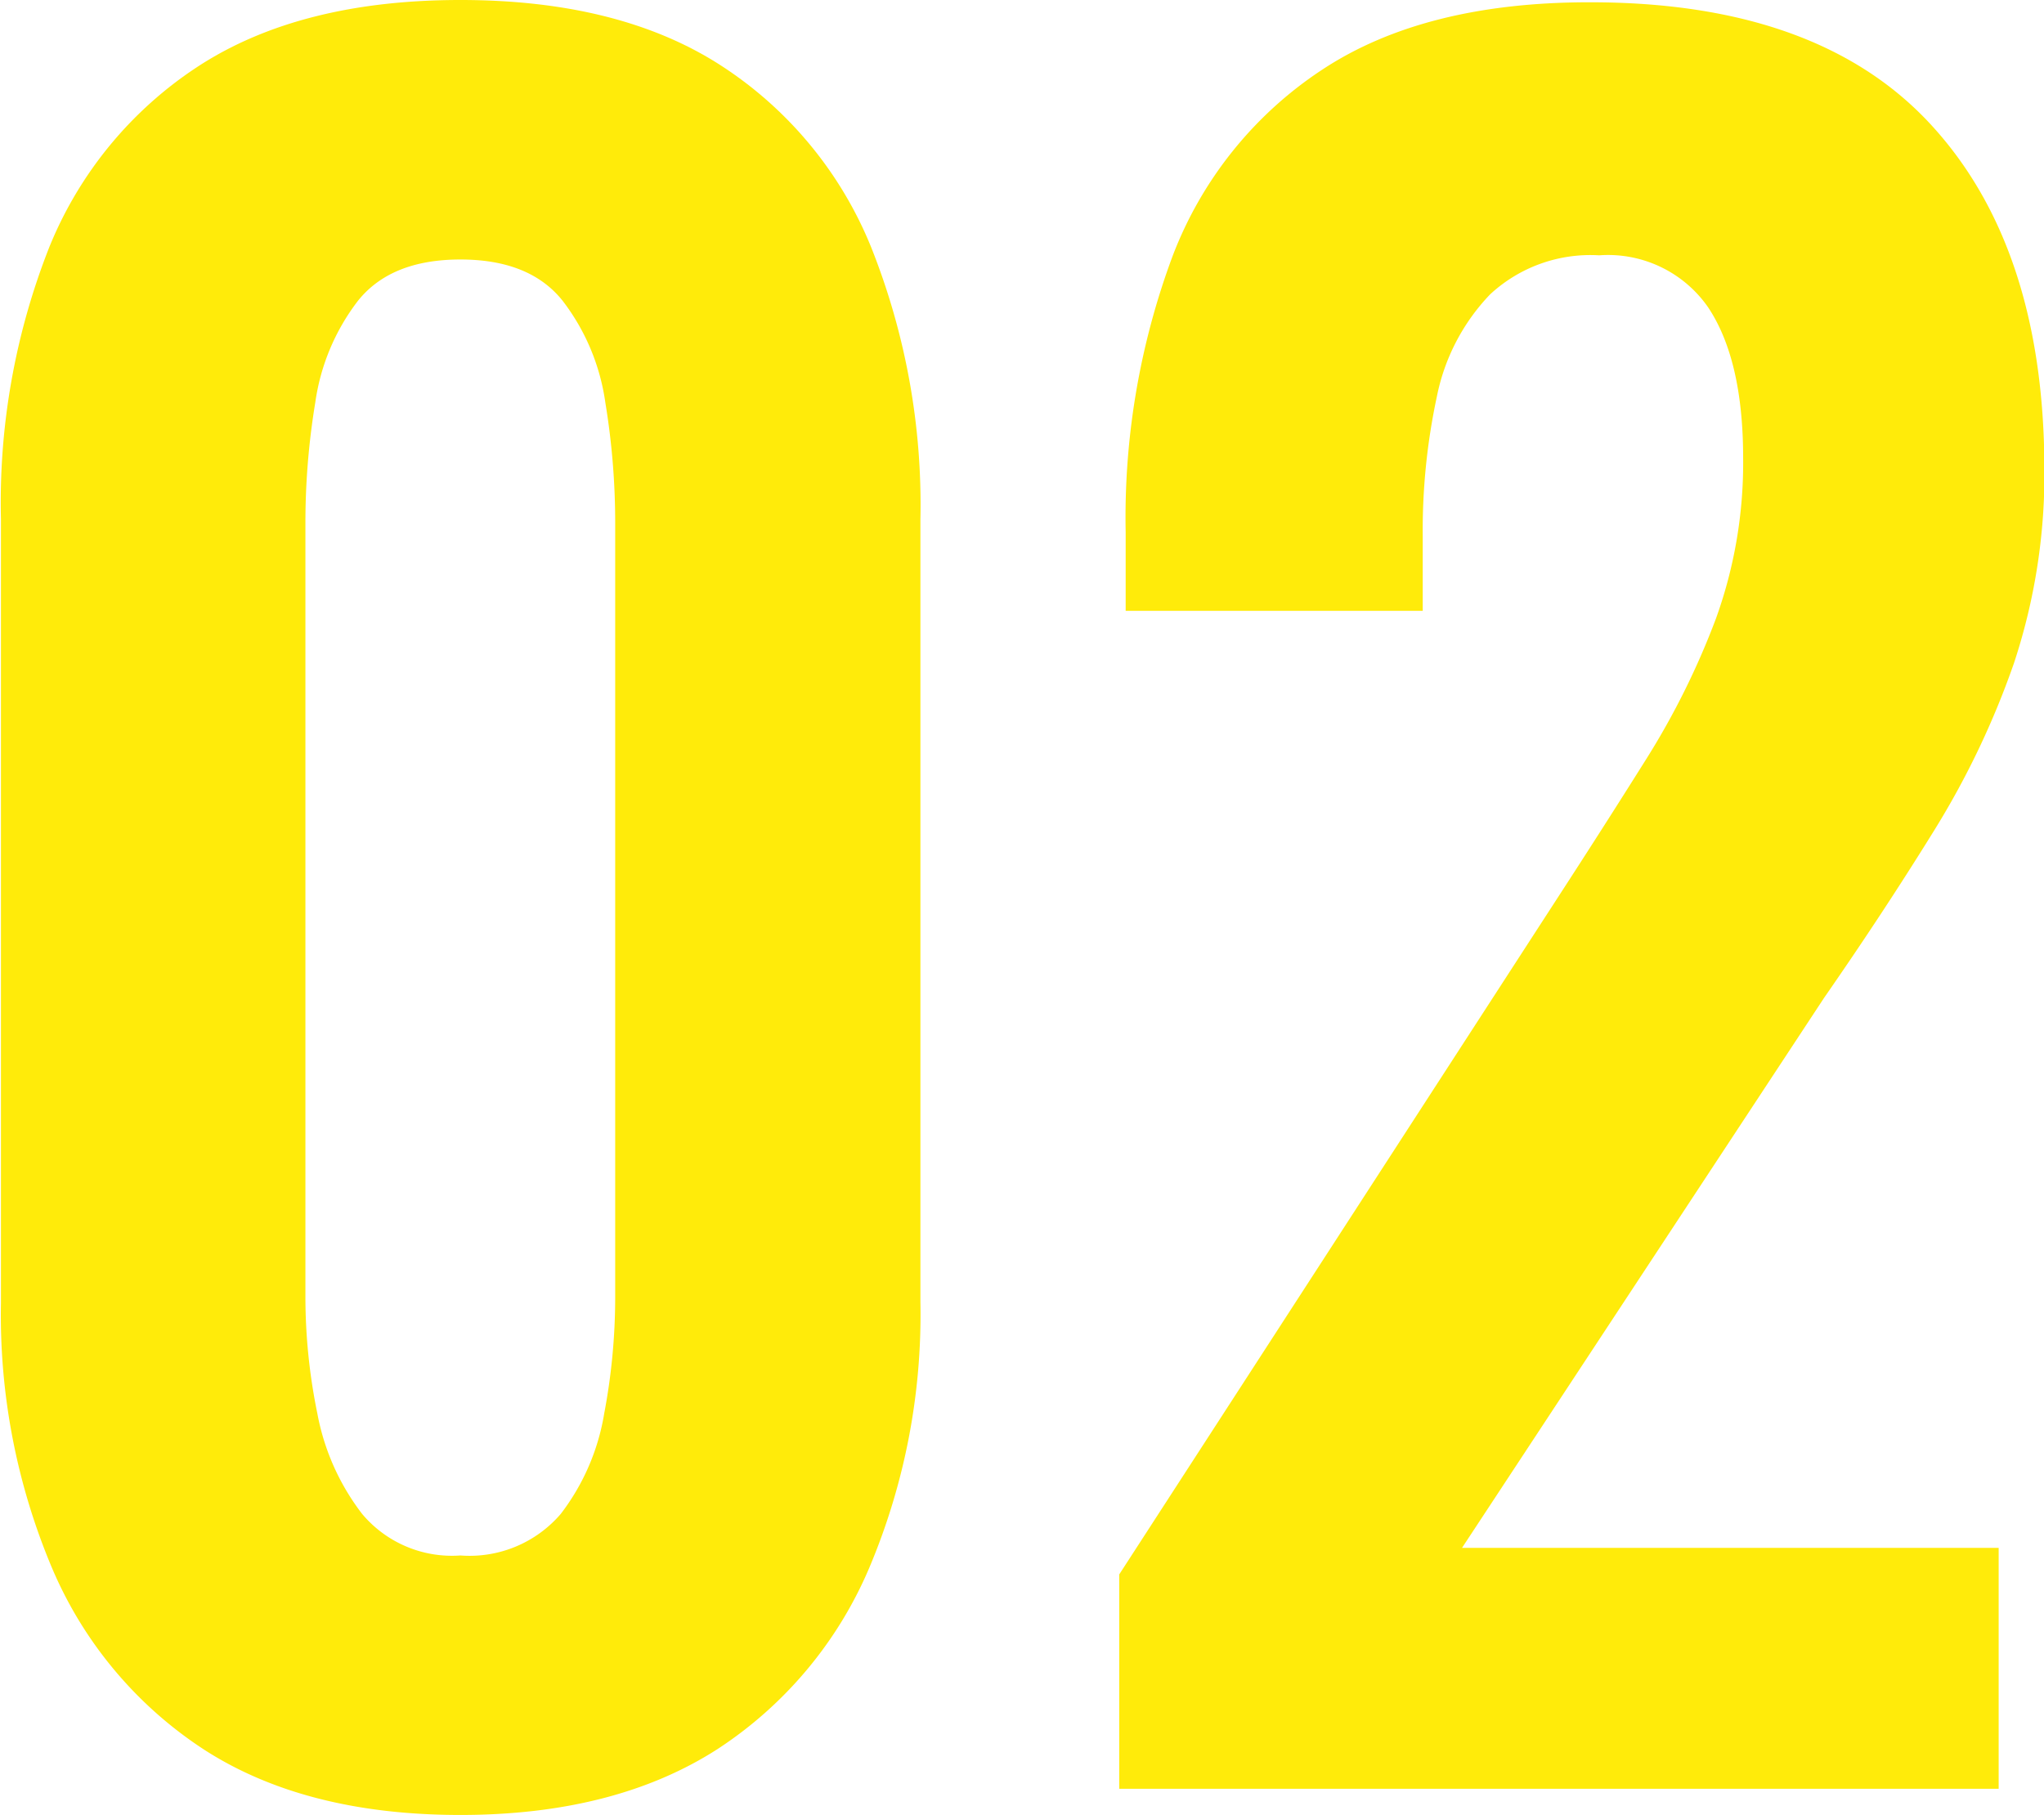
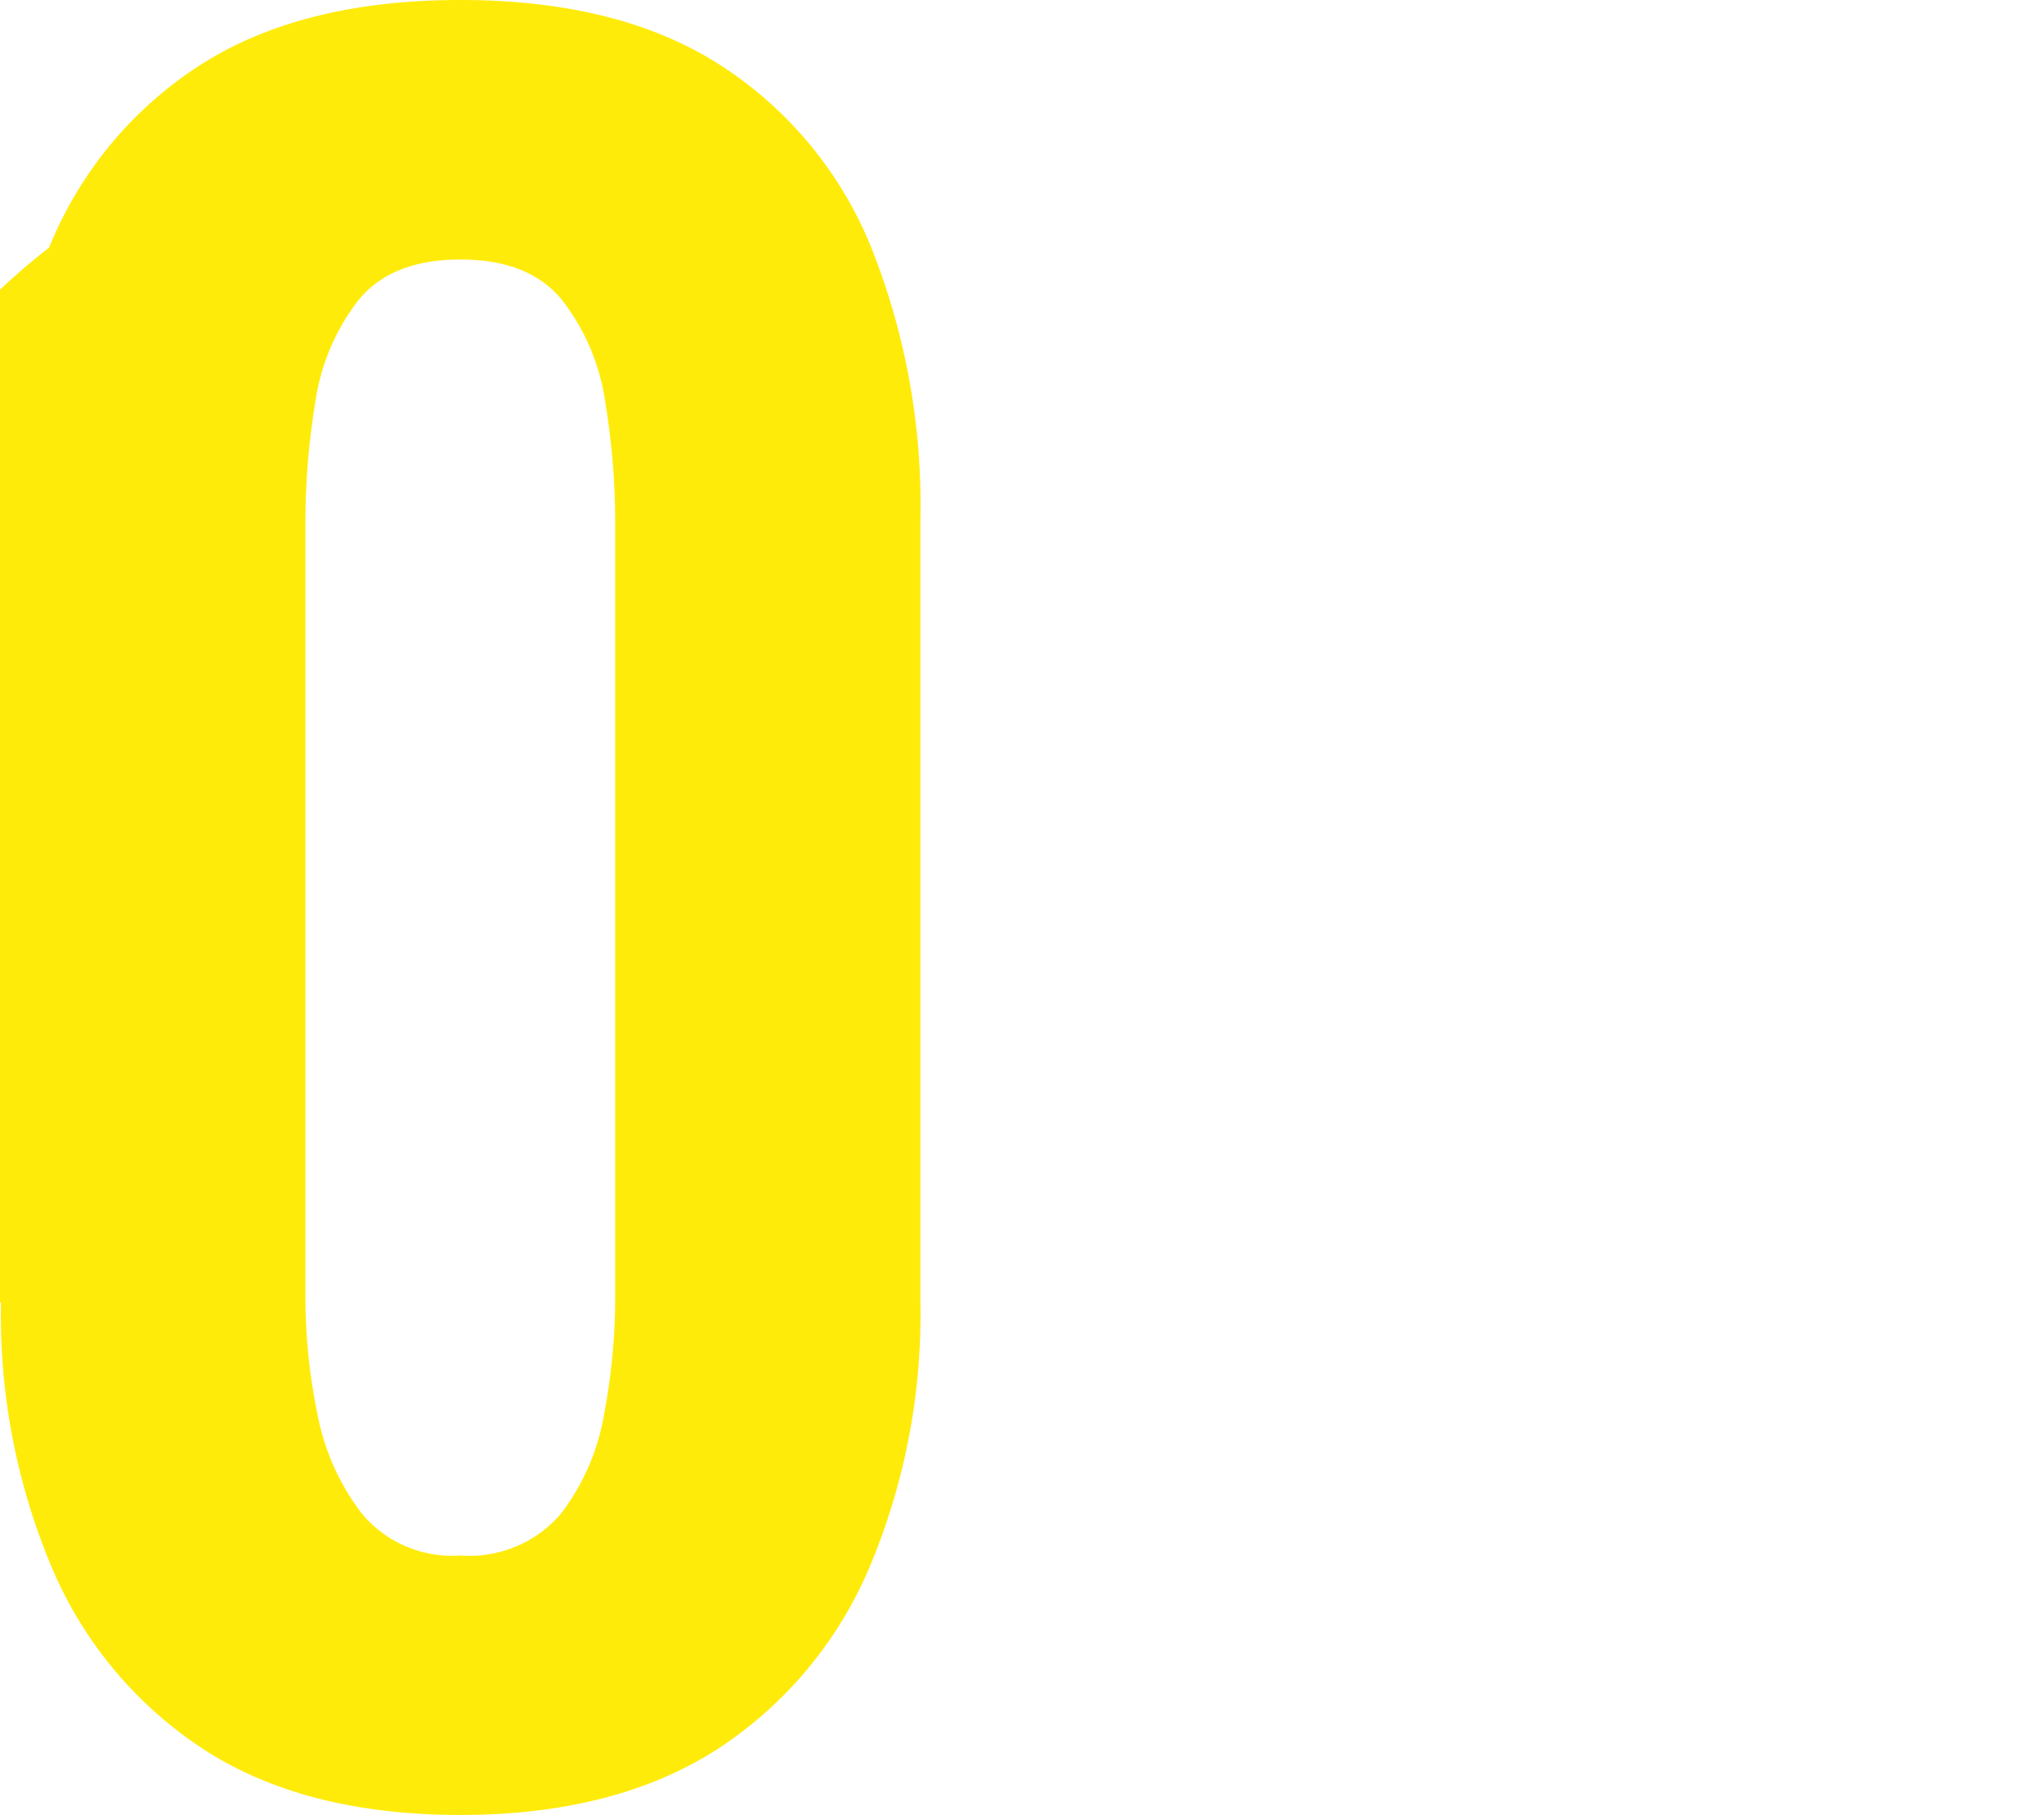
<svg xmlns="http://www.w3.org/2000/svg" viewBox="0 0 107.75 95.68">
  <defs>
    <style>
      .cls-1 {
        fill: #ffeb0a;
      }
    </style>
  </defs>
  <g id="レイヤー_2" data-name="レイヤー 2">
    <g id="contents">
      <g>
-         <path class="cls-1" d="M24.27,95.68q-8.18,0-13.52-3.45a21.38,21.38,0,0,1-8-9.55,34.31,34.31,0,0,1-2.7-14V27.37A36.64,36.64,0,0,1,2.59,13.05a20.63,20.63,0,0,1,7.93-9.6Q15.88,0,24.27,0T38,3.45a20.63,20.63,0,0,1,7.93,9.6,36.64,36.64,0,0,1,2.59,14.32V68.66a34.31,34.31,0,0,1-2.7,14,21.38,21.38,0,0,1-8,9.55Q32.42,95.68,24.27,95.68Zm0-13.68a6.33,6.33,0,0,0,5.29-2.19,11.84,11.84,0,0,0,2.29-5.29,32.86,32.86,0,0,0,.58-6.1V27.6a38.86,38.86,0,0,0-.52-6.38,11.41,11.41,0,0,0-2.24-5.35q-1.73-2.19-5.4-2.19t-5.41,2.19a11.41,11.41,0,0,0-2.24,5.35,38.86,38.86,0,0,0-.52,6.38V68.42a30.6,30.6,0,0,0,.63,6.1,12.38,12.38,0,0,0,2.36,5.29A6.18,6.18,0,0,0,24.27,82Z" />
-         <path class="cls-1" d="M59,94.3V83L82,47.5q2.54-3.91,4.78-7.48a41,41,0,0,0,3.68-7.42,24.17,24.17,0,0,0,1.43-8.45q0-5.17-1.84-7.94a6.42,6.42,0,0,0-5.75-2.75,7.77,7.77,0,0,0-5.75,2.06,10.85,10.85,0,0,0-2.81,5.41A33.58,33.58,0,0,0,75,28.29V32.2H59.34V28.06a39.46,39.46,0,0,1,2.47-14.55,20.48,20.48,0,0,1,7.88-9.83Q75.09.11,83.83.12q12,0,17.94,6.43t6,18a31.75,31.75,0,0,1-1.6,10.4,44.42,44.42,0,0,1-4.26,8.91q-2.64,4.26-5.75,8.74l-19.09,29h28.29V94.3Z" />
+         <path class="cls-1" d="M24.27,95.68q-8.18,0-13.52-3.45a21.38,21.38,0,0,1-8-9.55,34.31,34.31,0,0,1-2.7-14A36.64,36.64,0,0,1,2.59,13.05a20.63,20.63,0,0,1,7.93-9.6Q15.88,0,24.27,0T38,3.45a20.63,20.63,0,0,1,7.93,9.6,36.64,36.64,0,0,1,2.59,14.32V68.66a34.31,34.31,0,0,1-2.7,14,21.38,21.38,0,0,1-8,9.55Q32.42,95.68,24.27,95.68Zm0-13.68a6.33,6.33,0,0,0,5.29-2.19,11.84,11.84,0,0,0,2.29-5.29,32.86,32.86,0,0,0,.58-6.1V27.6a38.86,38.86,0,0,0-.52-6.38,11.41,11.41,0,0,0-2.24-5.35q-1.73-2.19-5.4-2.19t-5.41,2.19a11.41,11.41,0,0,0-2.24,5.35,38.86,38.86,0,0,0-.52,6.38V68.42a30.6,30.6,0,0,0,.63,6.1,12.38,12.38,0,0,0,2.36,5.29A6.18,6.18,0,0,0,24.27,82Z" />
      </g>
    </g>
  </g>
</svg>